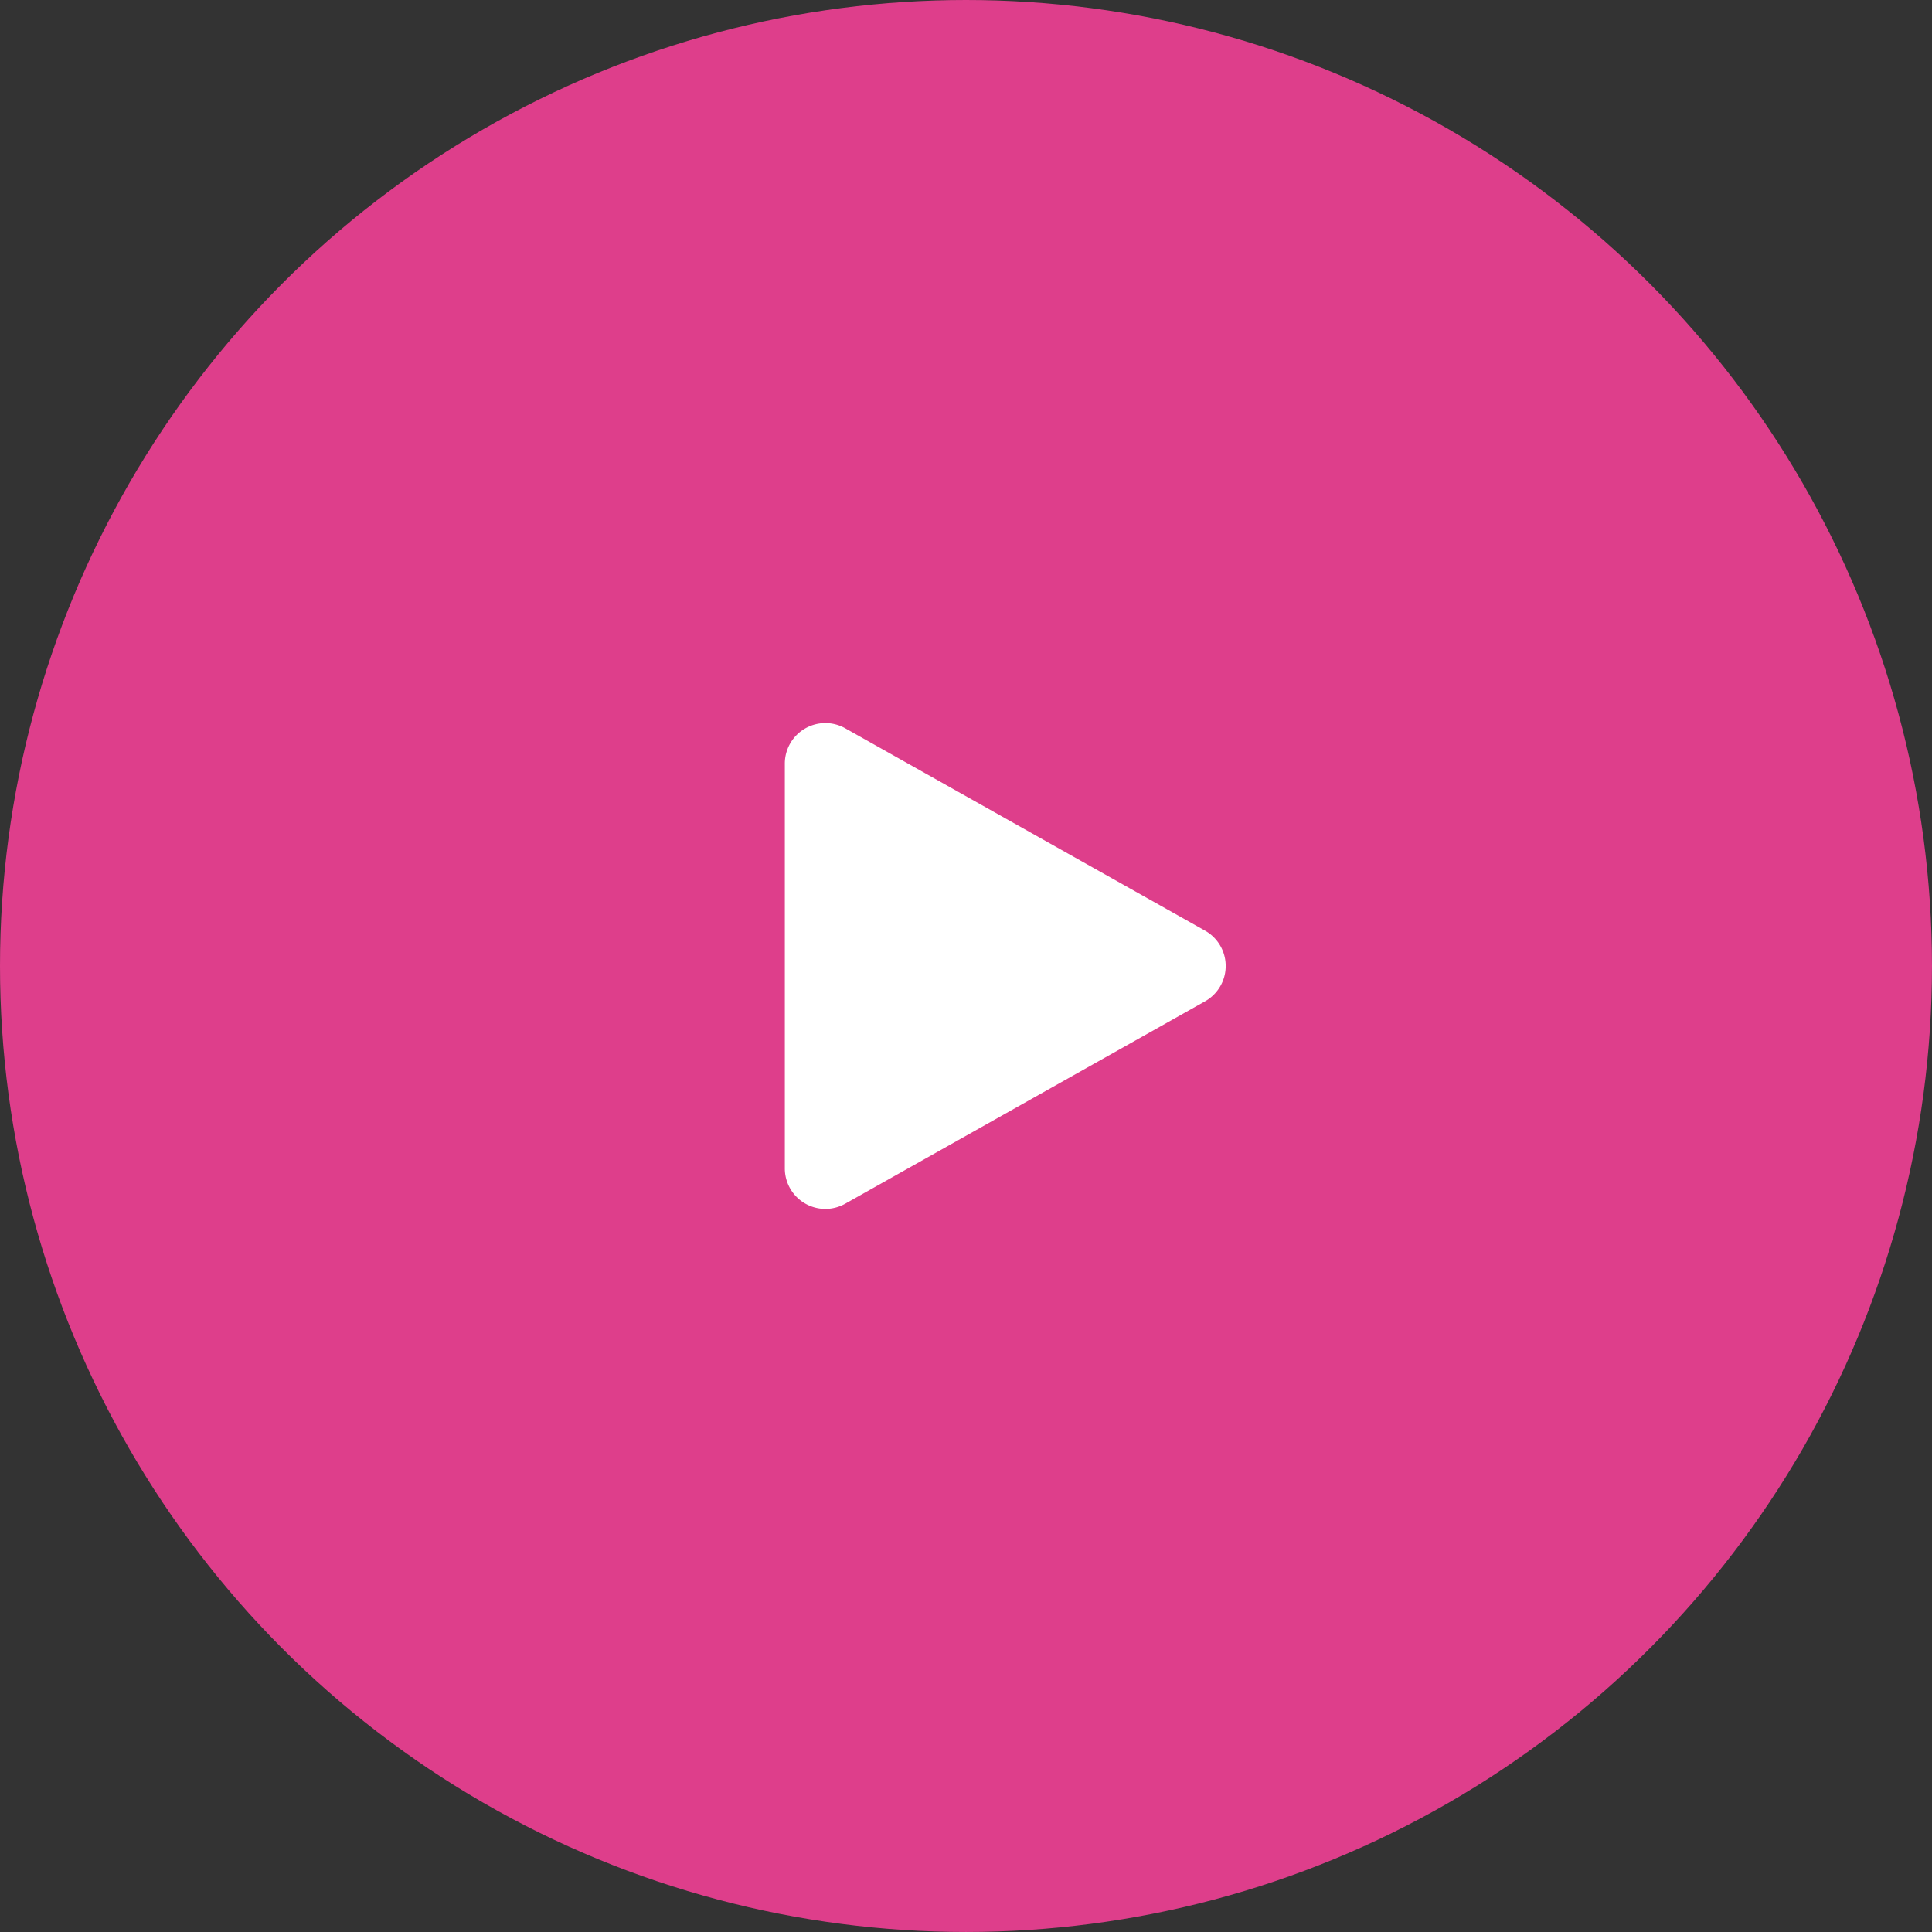
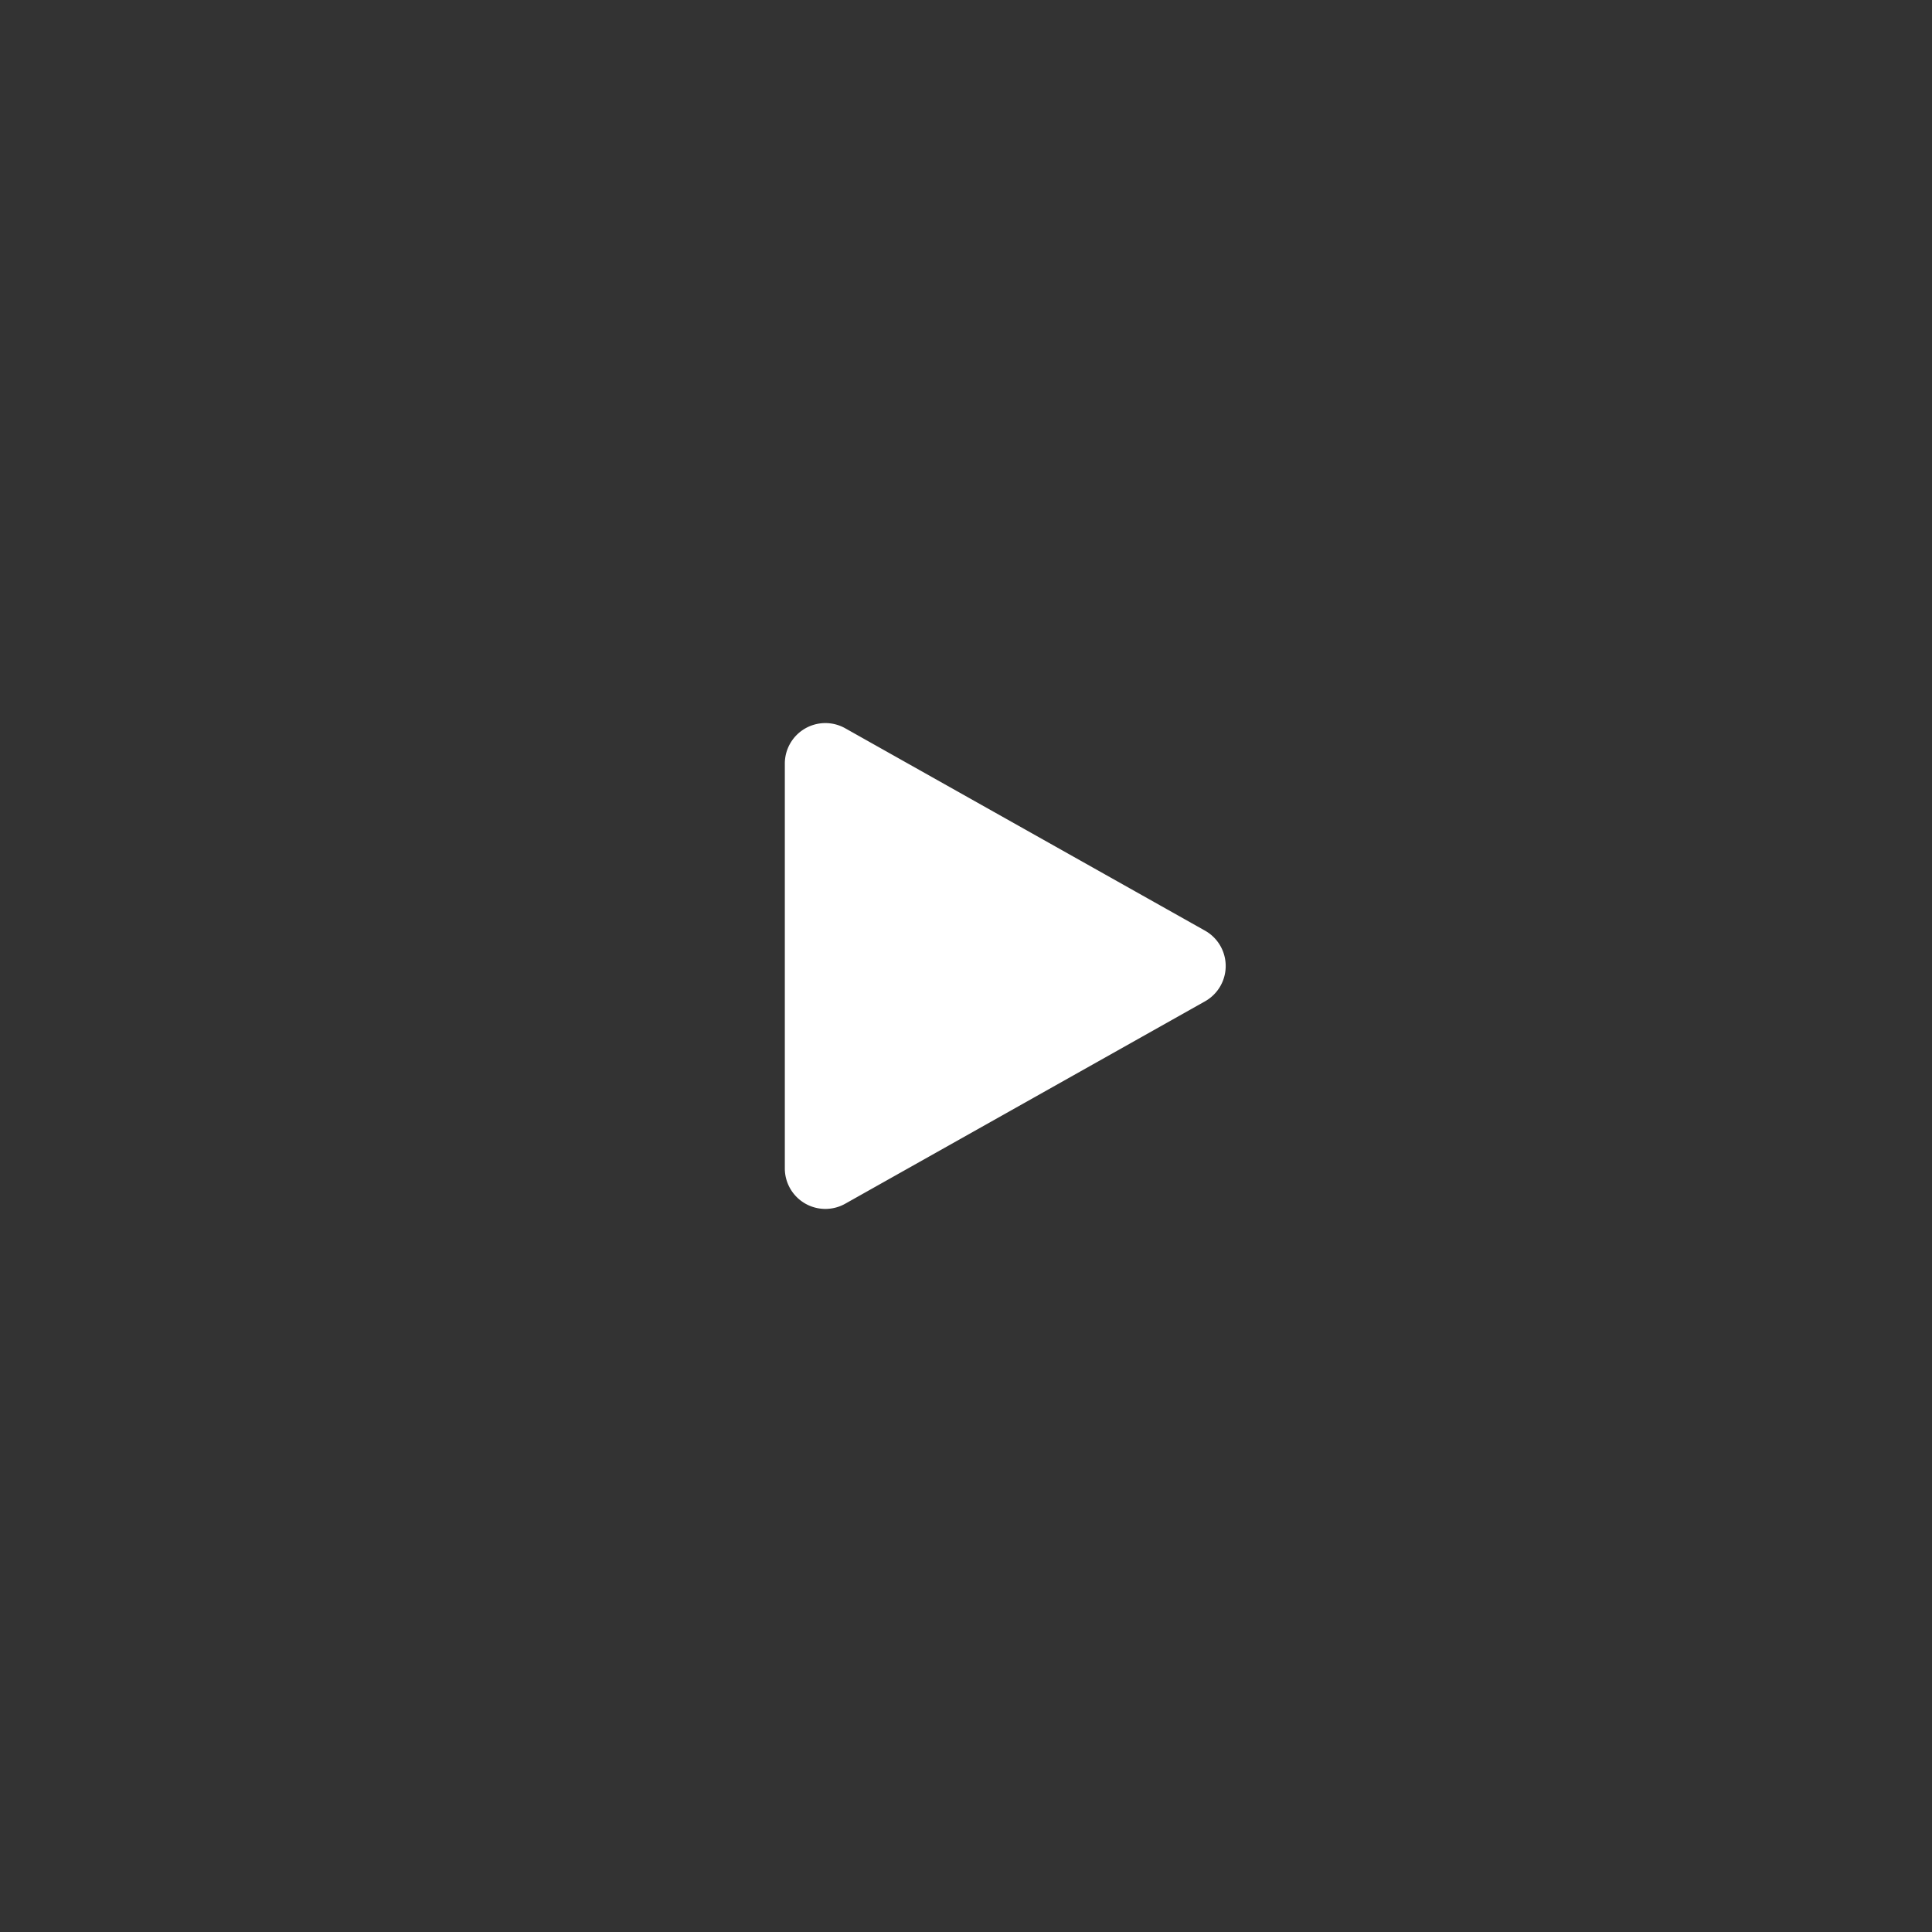
<svg xmlns="http://www.w3.org/2000/svg" id="Group_1376" data-name="Group 1376" width="95.341" height="95.341" viewBox="0 0 95.341 95.341">
  <rect x="0" y="0" width="95.341" height="95.341" fill="#333333" stroke="none" />
-   <circle id="Ellipse_47" data-name="Ellipse 47" cx="47.67" cy="47.67" r="47.67" transform="translate(0 0)" fill="#DE3E8B" />
-   <path id="Polygon_6" data-name="Polygon 6" d="M11.664,3.1a2,2,0,0,1,3.486,0l9.988,17.756a2,2,0,0,1-1.743,2.981H3.42a2,2,0,0,1-1.743-2.981Z" transform="translate(62.567 34.263) rotate(90)" fill="#fff" />
+   <path id="Polygon_6" data-name="Polygon 6" d="M11.664,3.1a2,2,0,0,1,3.486,0l9.988,17.756a2,2,0,0,1-1.743,2.981H3.42a2,2,0,0,1-1.743-2.981" transform="translate(62.567 34.263) rotate(90)" fill="#fff" />
</svg>